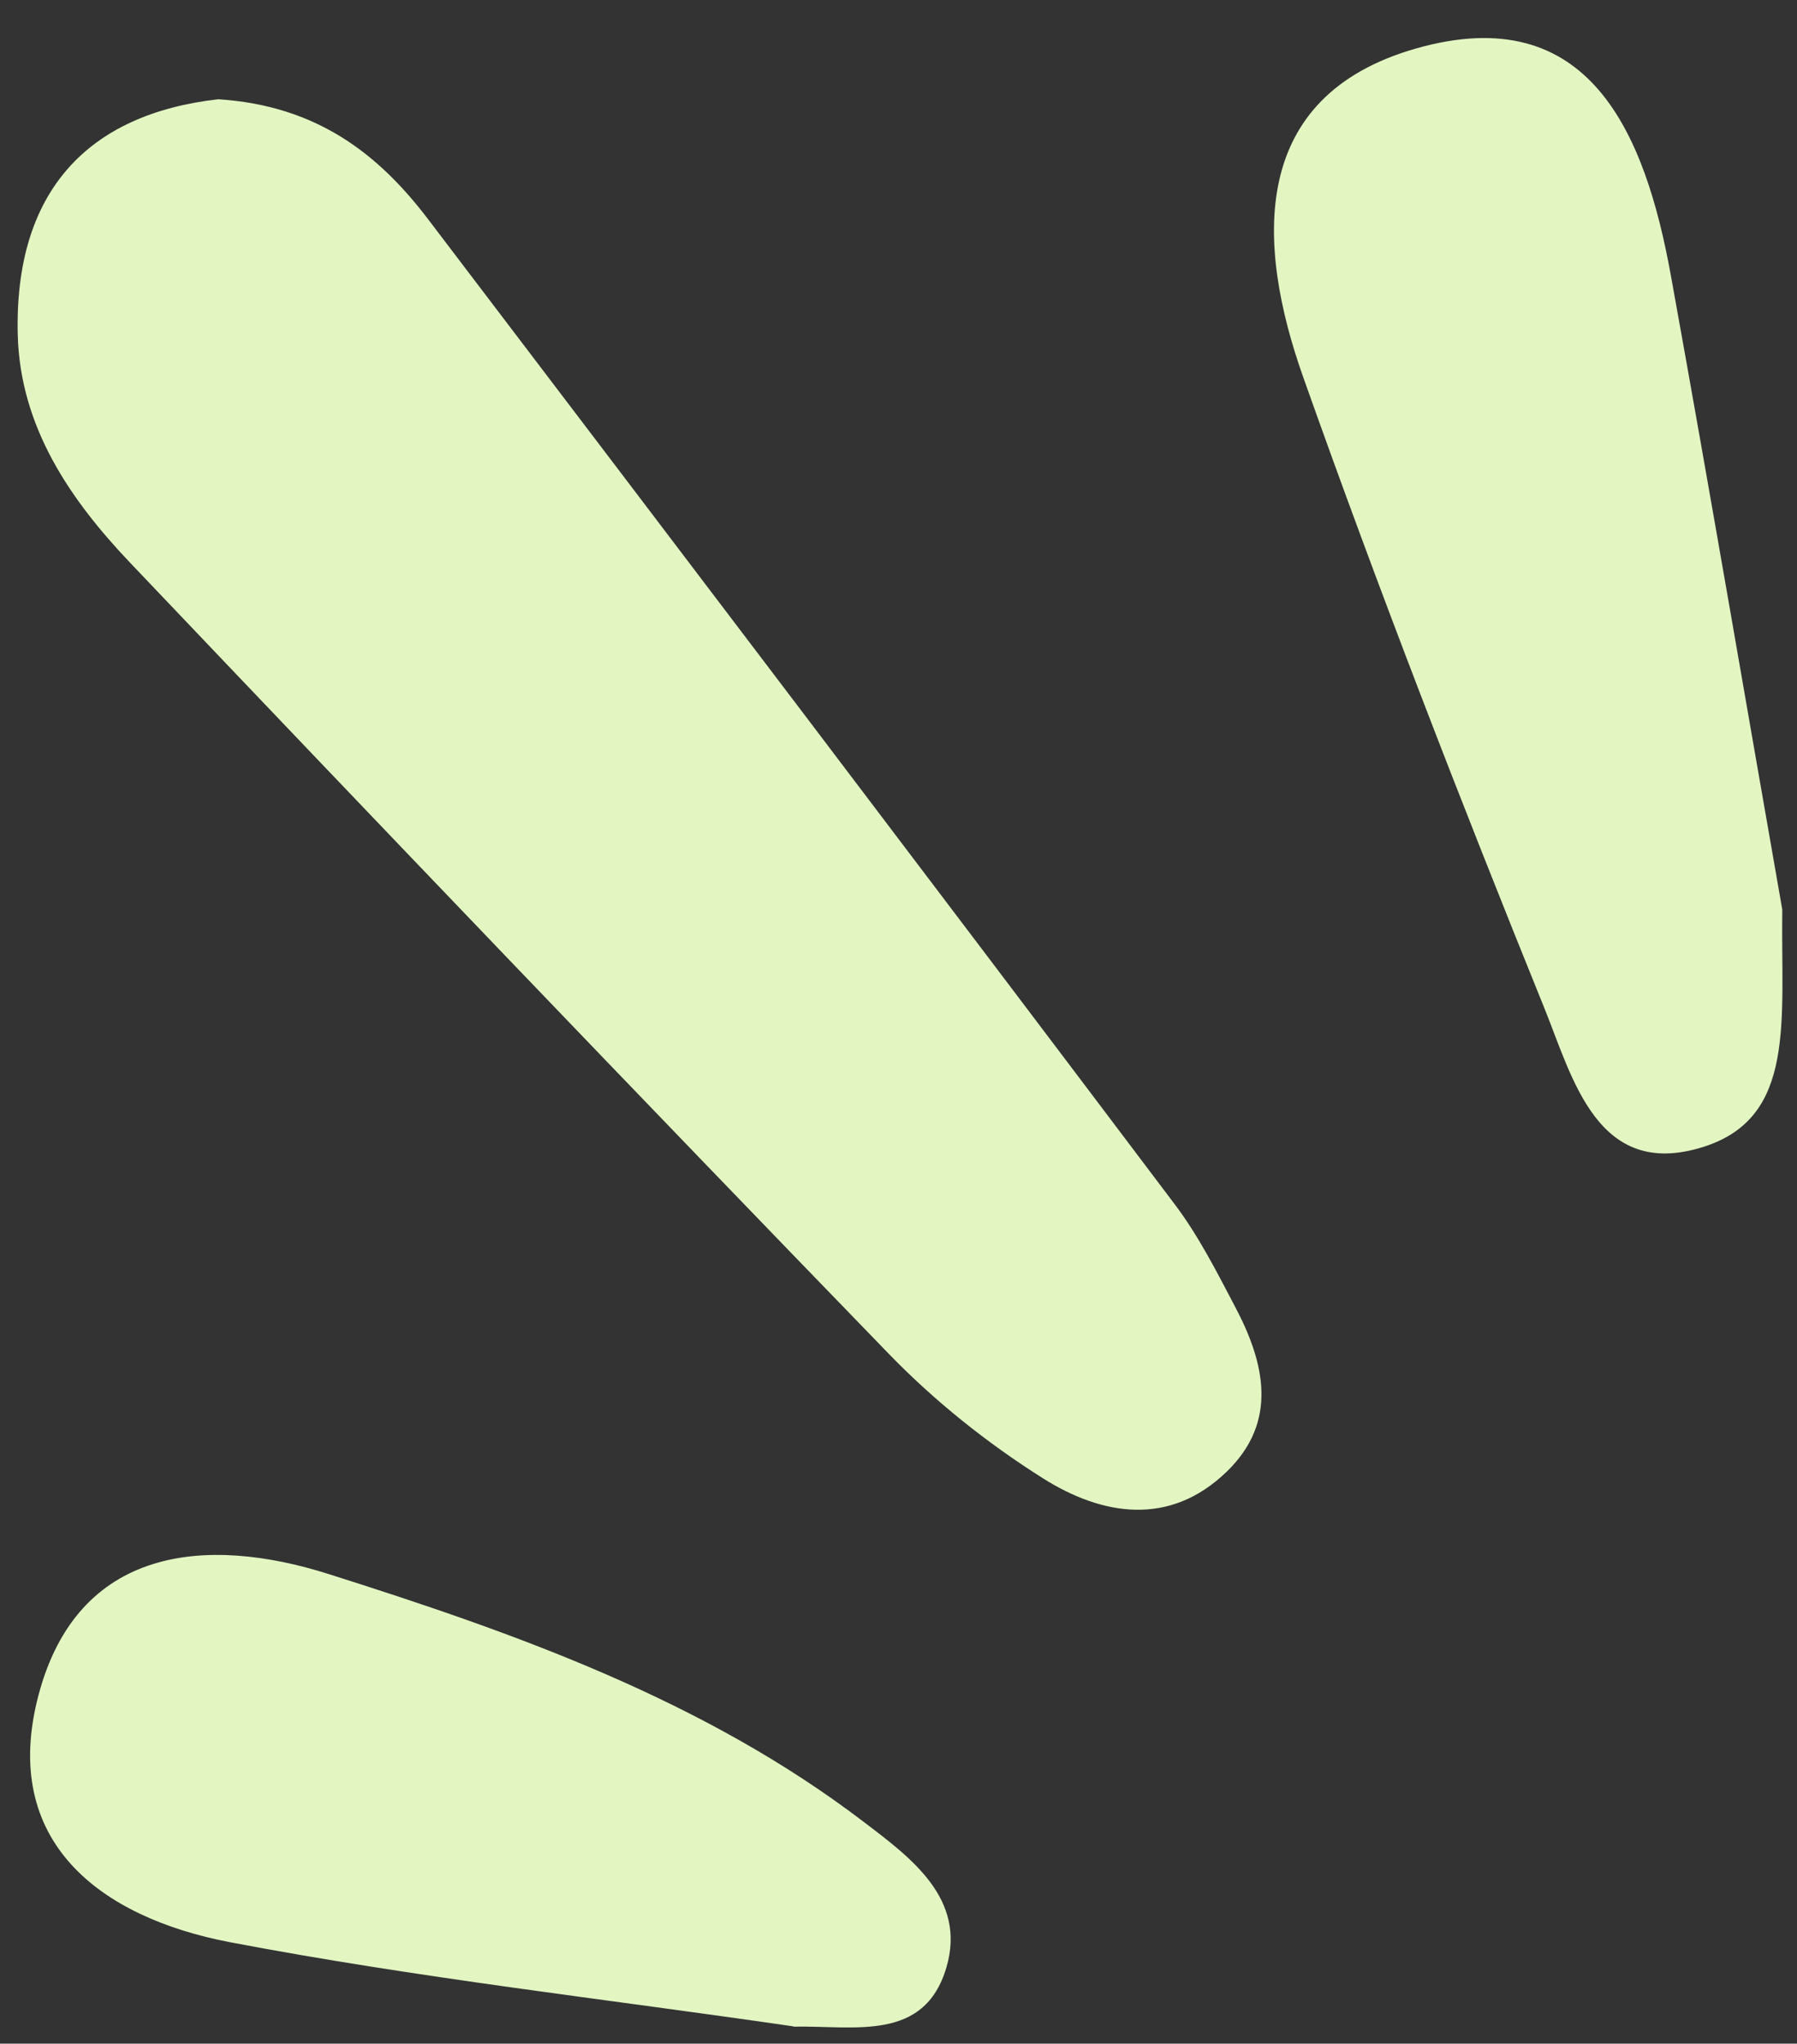
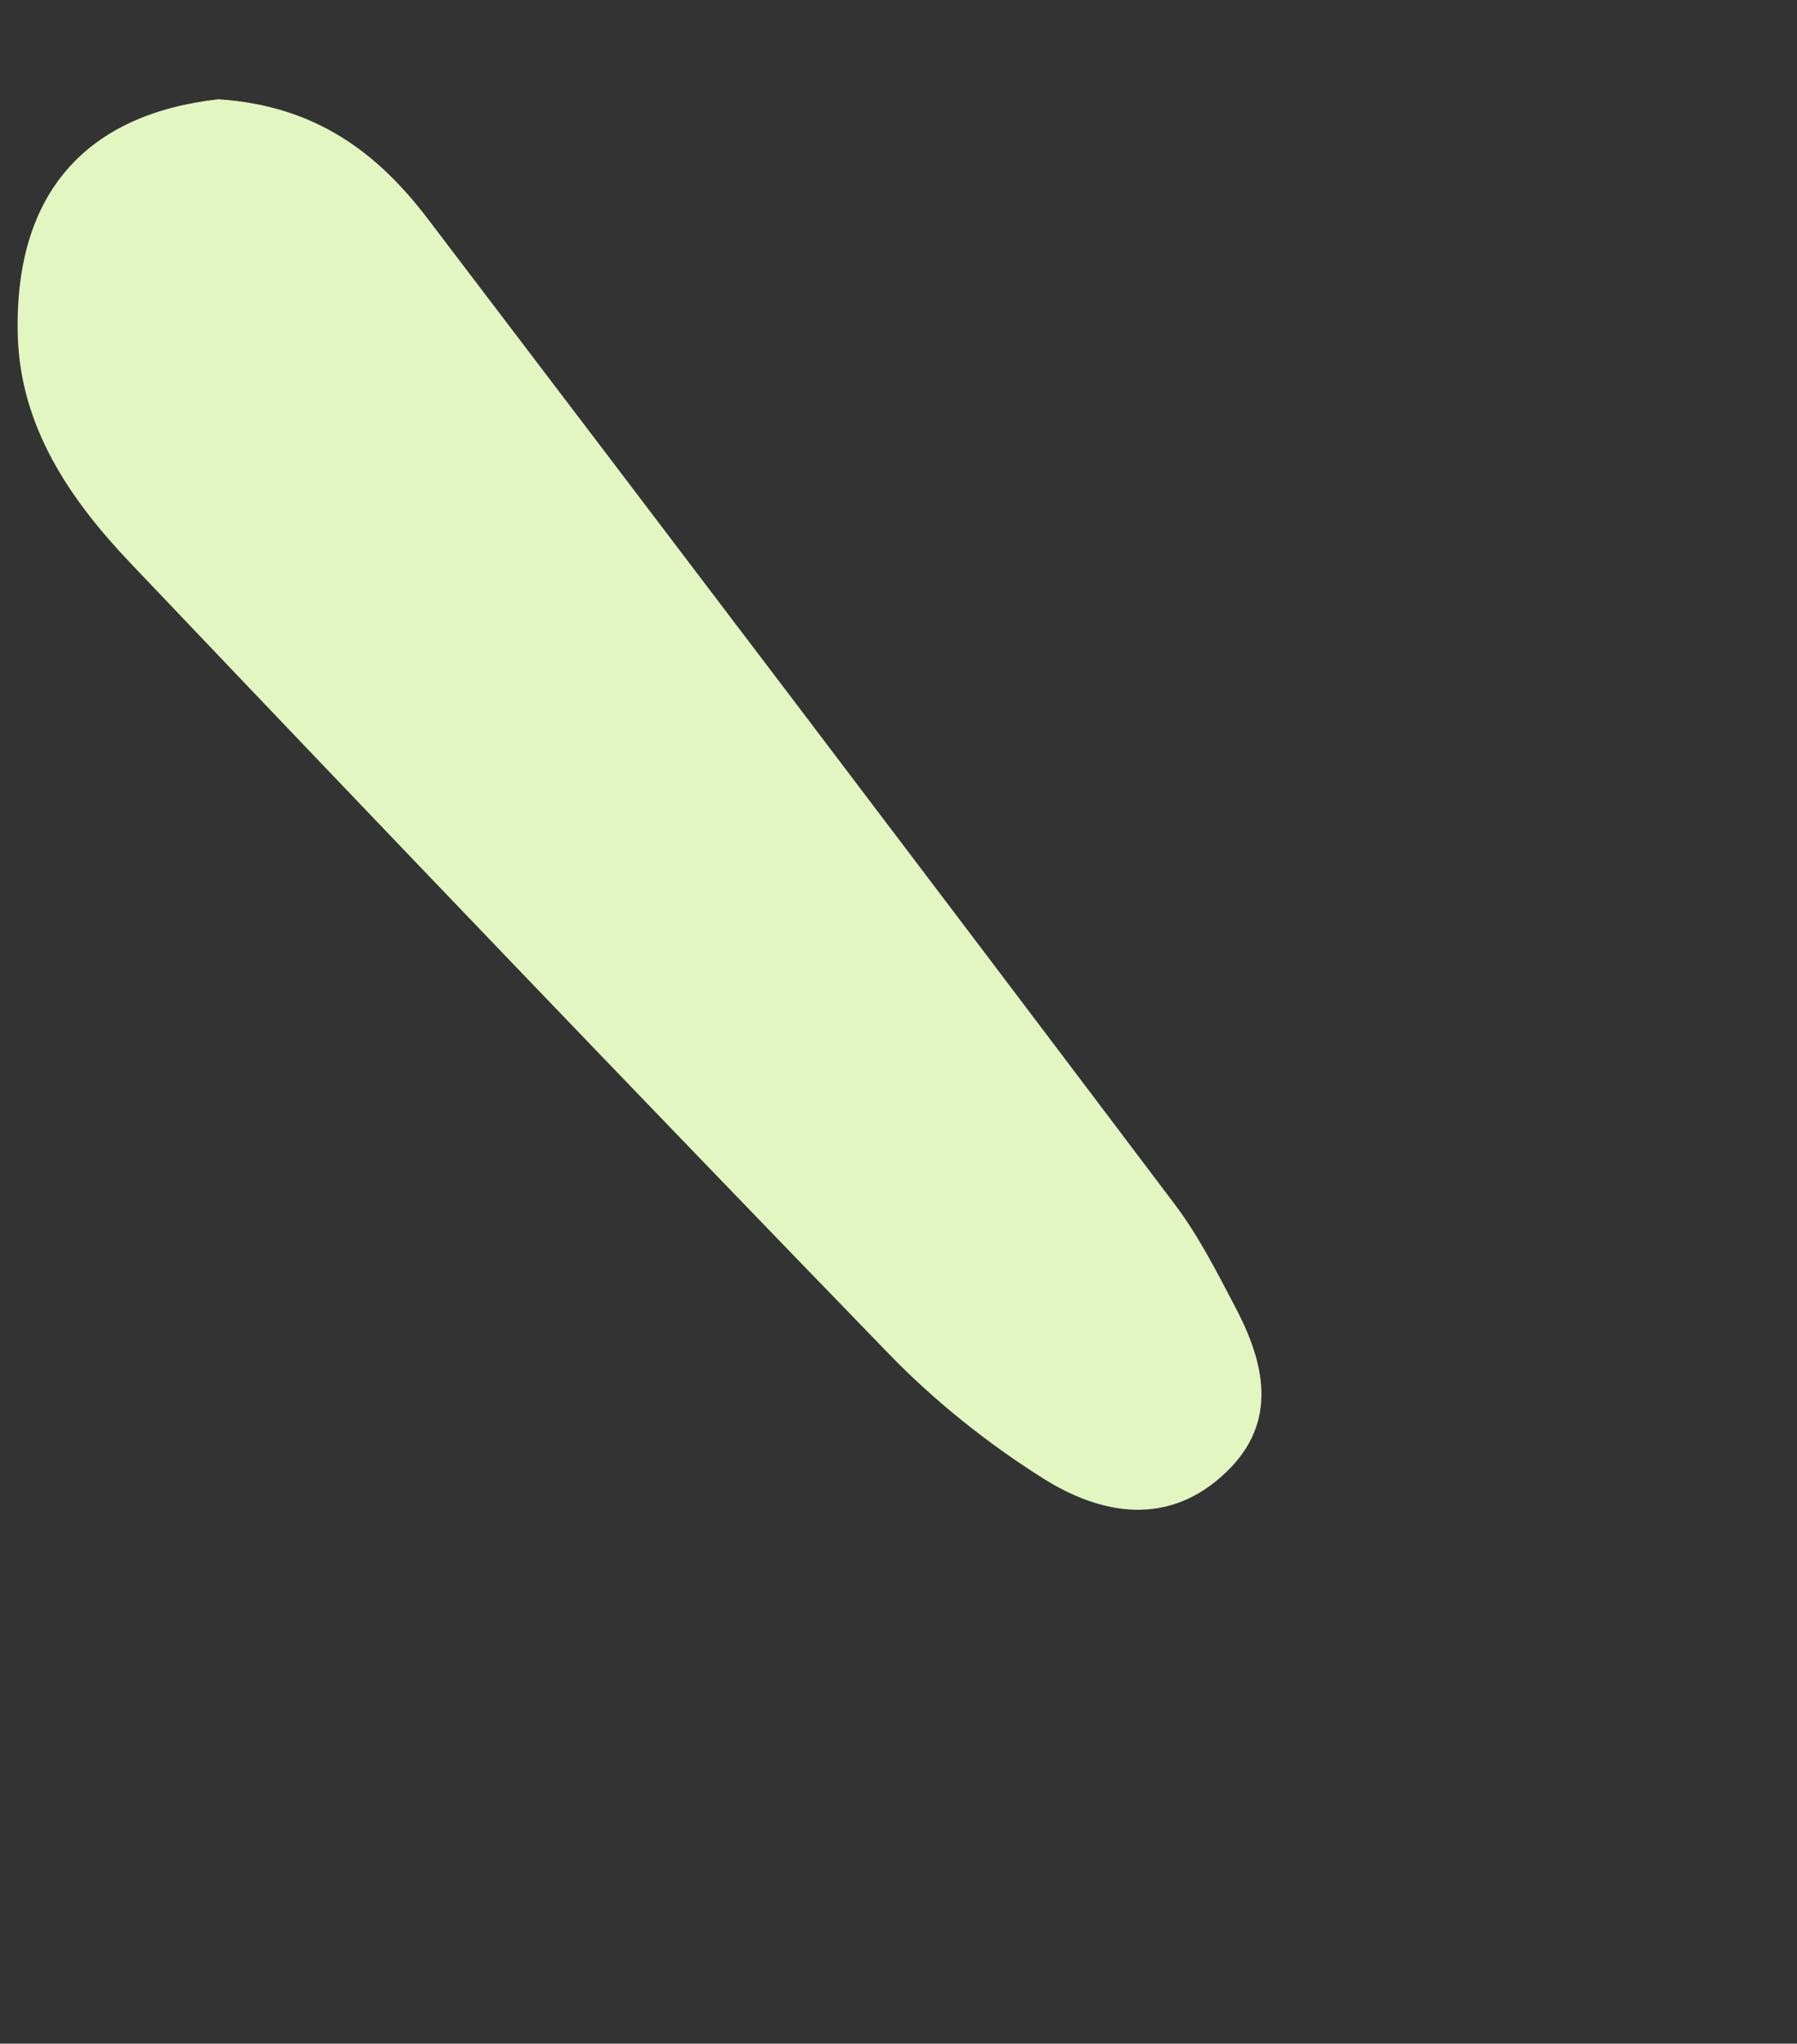
<svg xmlns="http://www.w3.org/2000/svg" data-name="Camada 2" fill="#000000" height="80.5" preserveAspectRatio="xMidYMid meet" version="1" viewBox="-0.7 -1.5 70.8 80.5" width="70.8" zoomAndPan="magnify">
  <rect x="-0.7" y="-1.5" width="70.8" height="80.5" fill="#333333" stroke="none" />
  <g data-name="Layer 1">
    <g fill="#e3f6c2" id="change1_1">
      <path d="M7.9,2.41c3.88,.25,6.31,2.15,8.27,4.73,9.82,12.91,19.63,25.83,29.4,38.78,.94,1.24,1.66,2.66,2.39,4.05,1.17,2.21,1.71,4.53-.33,6.5-2.25,2.18-4.91,1.73-7.24,.26-2.19-1.38-4.28-3.05-6.08-4.91C24.29,41.48,14.34,31.09,4.43,20.67,2.06,18.18,.1,15.32,0,11.71-.15,6.04,2.76,2.99,7.9,2.41Z" />
-       <path d="M69.52,34.33c-.06,4.37,.57,8.19-3.12,9.35-4.17,1.31-5.14-2.72-6.25-5.46-3.33-8.22-6.54-16.5-9.5-24.85-1.89-5.32-2.12-11.09,4.44-12.96,6.84-1.95,9.03,3.36,10.04,8.94,1.58,8.73,3.07,17.47,4.39,24.98Z" />
-       <path d="M30.56,78.32c-7.33-1.07-14.83-1.91-22.22-3.32-5.05-.97-9.06-3.93-7.52-9.74,1.55-5.84,6.6-6.29,11.42-4.76,7.42,2.35,14.81,4.97,21.11,9.78,1.84,1.4,4.03,3.01,3.24,5.71-.87,2.96-3.62,2.29-6.03,2.34Z" />
    </g>
  </g>
</svg>